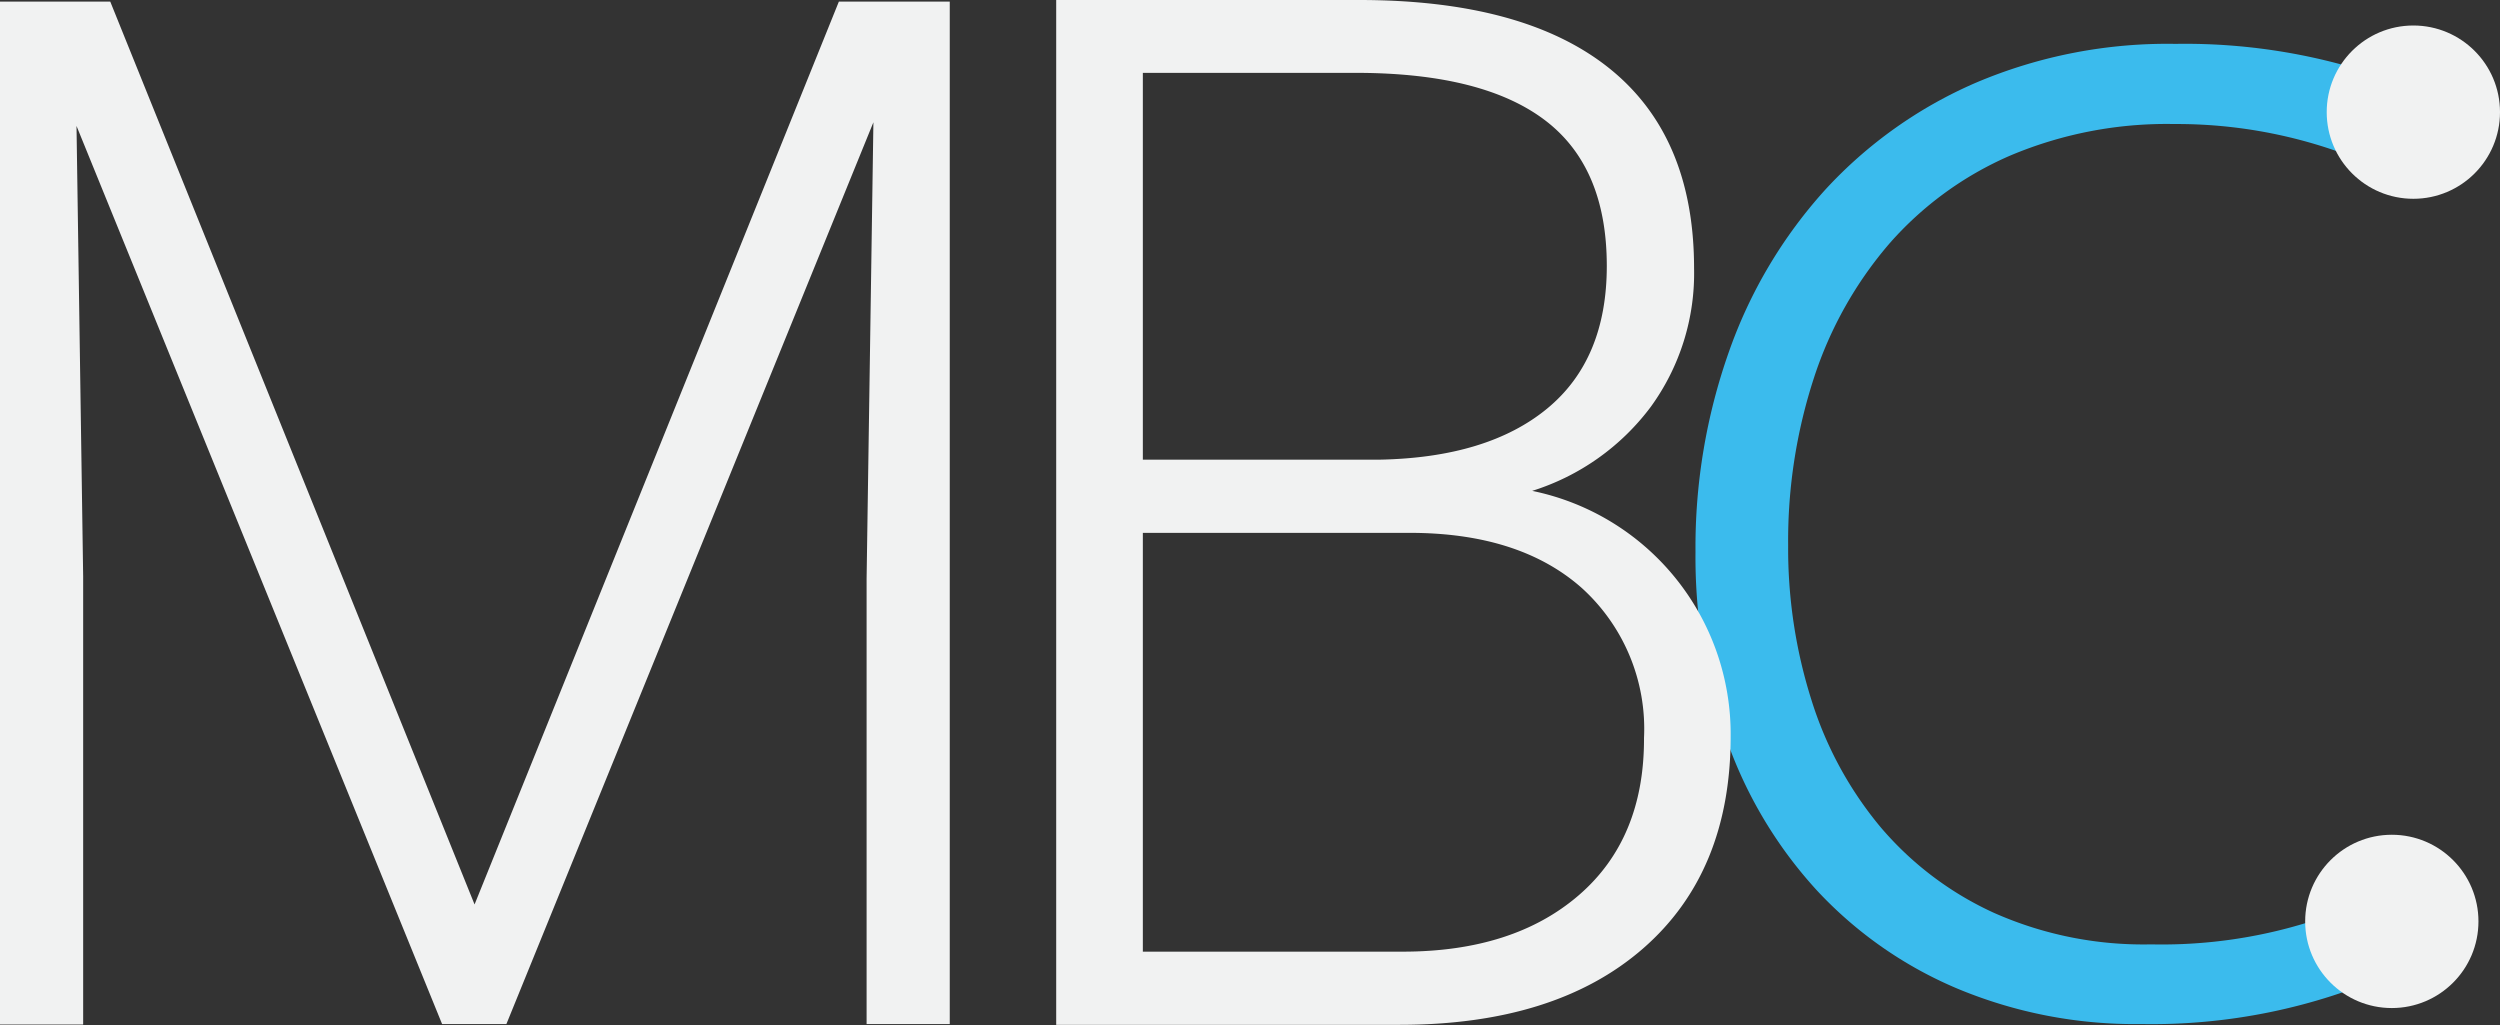
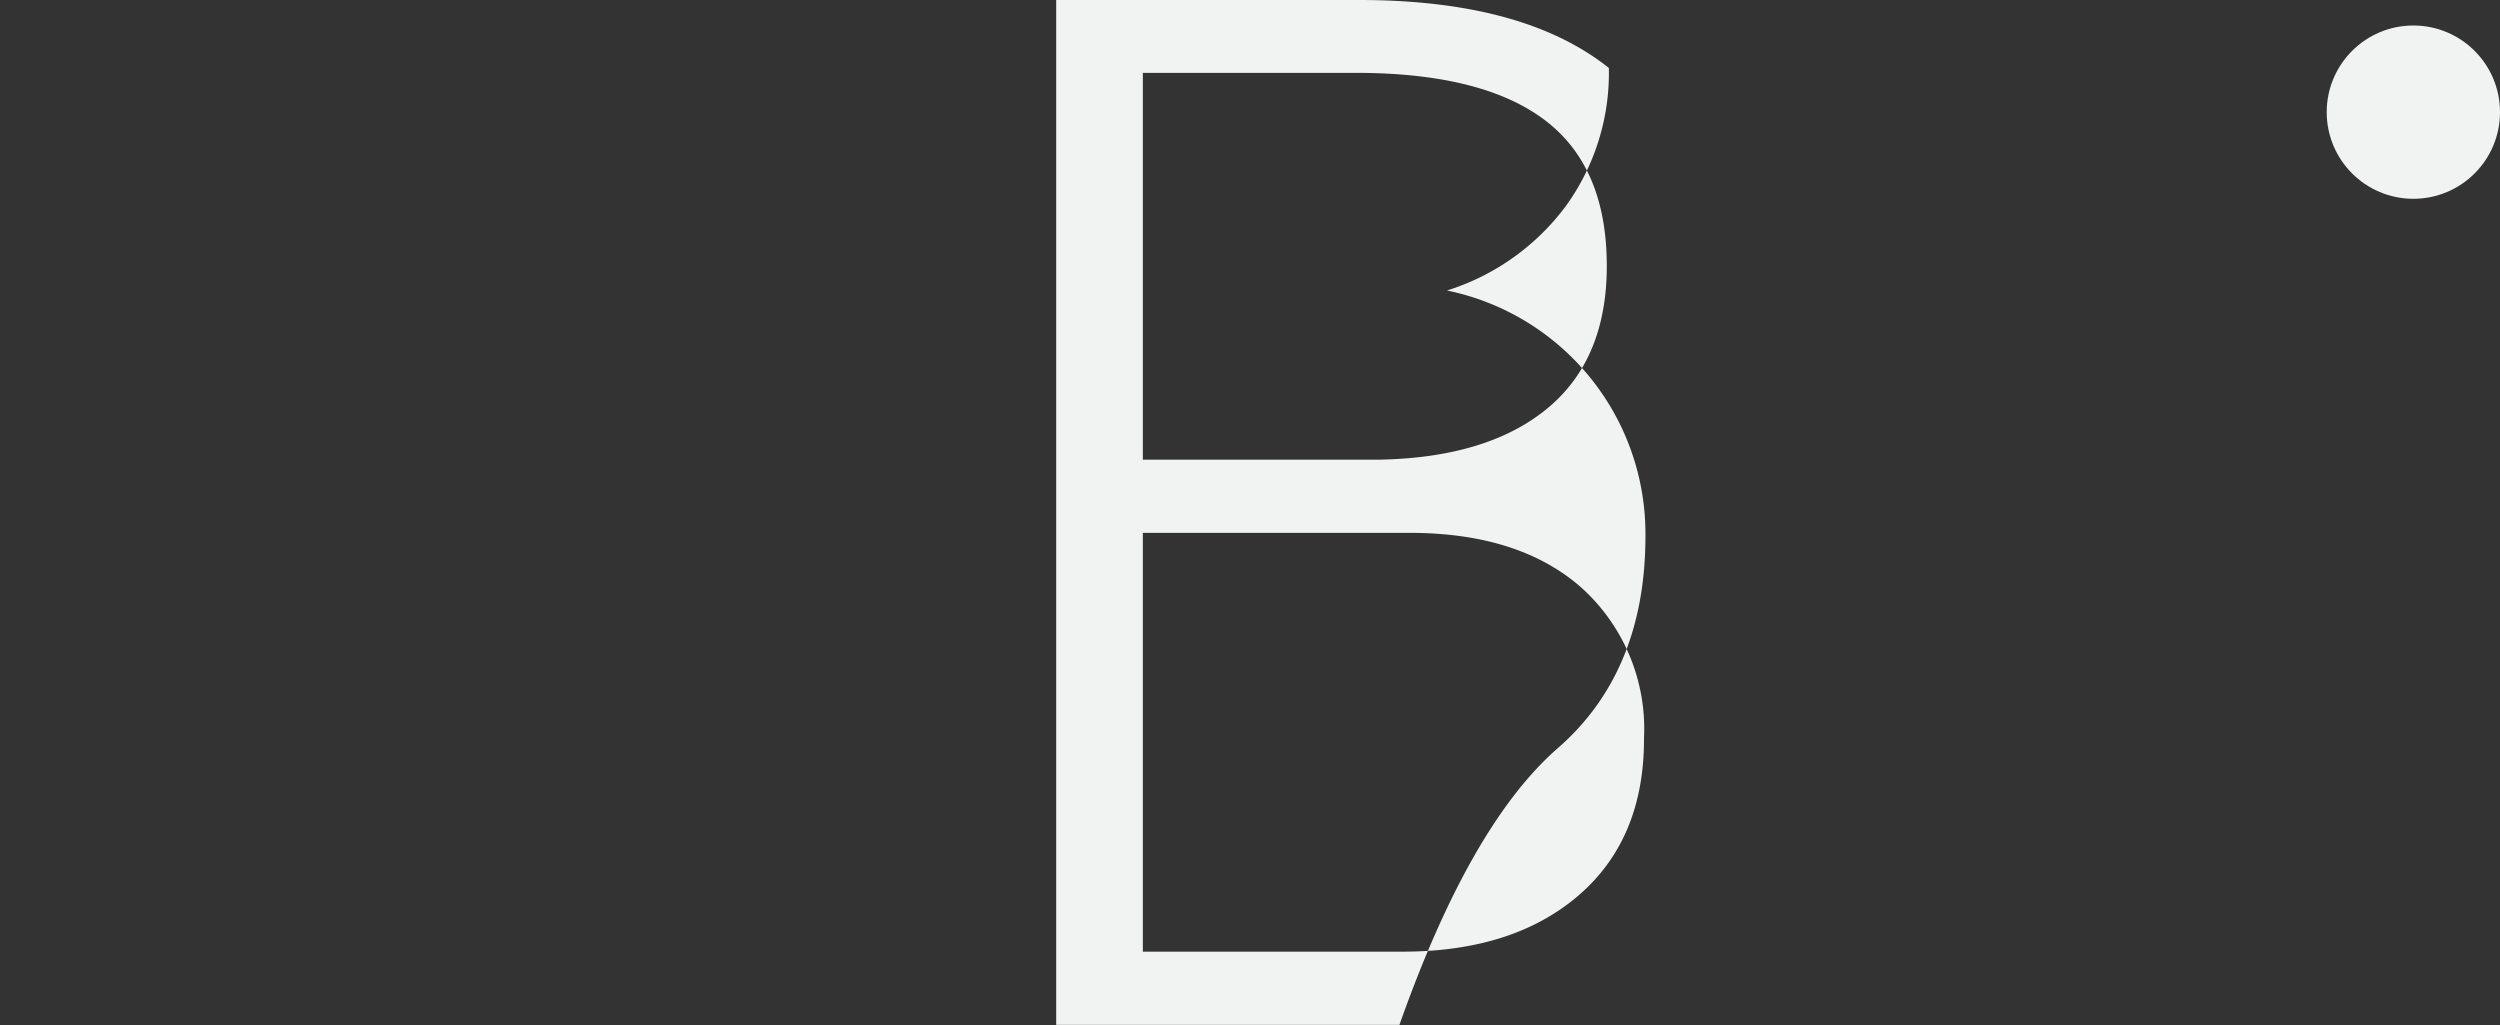
<svg xmlns="http://www.w3.org/2000/svg" id="Calque_2" data-name="Calque 2" viewBox="0 0 157.83 64.71">
  <rect x="0" y="0" width="157.83" height="64.71" fill="#333333" stroke="none" />
  <defs>
    <style>.cls-1{fill:#3bbbed;}.cls-2{fill:#f1f2f2;}</style>
  </defs>
  <title>Logo fini blanc</title>
-   <path class="cls-1" d="M176.73,126a37.15,37.15,0,0,1-15.91,3.26,29.08,29.08,0,0,1-11.58-2.23,25.76,25.76,0,0,1-8.88-6.2,27.59,27.59,0,0,1-5.67-9.43,34.61,34.61,0,0,1-2-11.94,37,37,0,0,1,2.12-12.67,30.05,30.05,0,0,1,6.06-10.19,28,28,0,0,1,9.55-6.78A30.91,30.91,0,0,1,163,67.38a37.83,37.83,0,0,1,13.72,2.34v5.93a30.59,30.59,0,0,0-13.81-3.21,25.41,25.41,0,0,0-10.37,2A21.49,21.49,0,0,0,144.92,80a24.69,24.69,0,0,0-4.74,8.43,33.14,33.14,0,0,0-1.64,10.62,31.67,31.67,0,0,0,1.47,9.75,23.42,23.42,0,0,0,4.34,8,20.6,20.6,0,0,0,7.16,5.43,23.23,23.23,0,0,0,9.95,2,31.13,31.13,0,0,0,15.28-3.63Z" transform="translate(-25.65 -64.61)" />
-   <path class="cls-2" d="M32.61,64.71l23,57,23-57h7v64.55H80.36V101.15l.43-28.82L57.62,129.26H53.56L30.48,72.56,30.9,101v28.29H25.65V64.71Z" transform="translate(-25.65 -64.61)" />
-   <path class="cls-2" d="M92.33,129.31V64.61h19.11q10.4,0,15.78,4.29t5.38,12.65a14.34,14.34,0,0,1-2.73,8.74,14.92,14.92,0,0,1-7.49,5.31,15.68,15.68,0,0,1,12.53,15.5q0,8.57-5.53,13.39T114,129.31ZM97.8,93.63h14.93q6.84-.13,10.6-3.23t3.76-9q0-6.23-3.89-9.19t-11.75-3H97.8Zm0,4.62v26.44h16.4q7,0,11.13-3.57t4.11-9.92a12,12,0,0,0-3.93-9.47q-3.93-3.48-10.87-3.48Z" transform="translate(-25.65 -64.61)" />
+   <path class="cls-2" d="M92.33,129.31V64.61h19.11q10.4,0,15.78,4.29a14.34,14.34,0,0,1-2.73,8.74,14.92,14.92,0,0,1-7.49,5.31,15.68,15.68,0,0,1,12.53,15.5q0,8.57-5.53,13.39T114,129.31ZM97.8,93.63h14.93q6.84-.13,10.6-3.23t3.76-9q0-6.23-3.89-9.19t-11.75-3H97.8Zm0,4.62v26.44h16.4q7,0,11.13-3.57t4.11-9.92a12,12,0,0,0-3.93-9.47q-3.93-3.48-10.87-3.48Z" transform="translate(-25.65 -64.61)" />
  <circle class="cls-2" cx="152.36" cy="7.08" r="5.47" />
-   <circle class="cls-2" cx="151" cy="58.17" r="5.47" />
</svg>